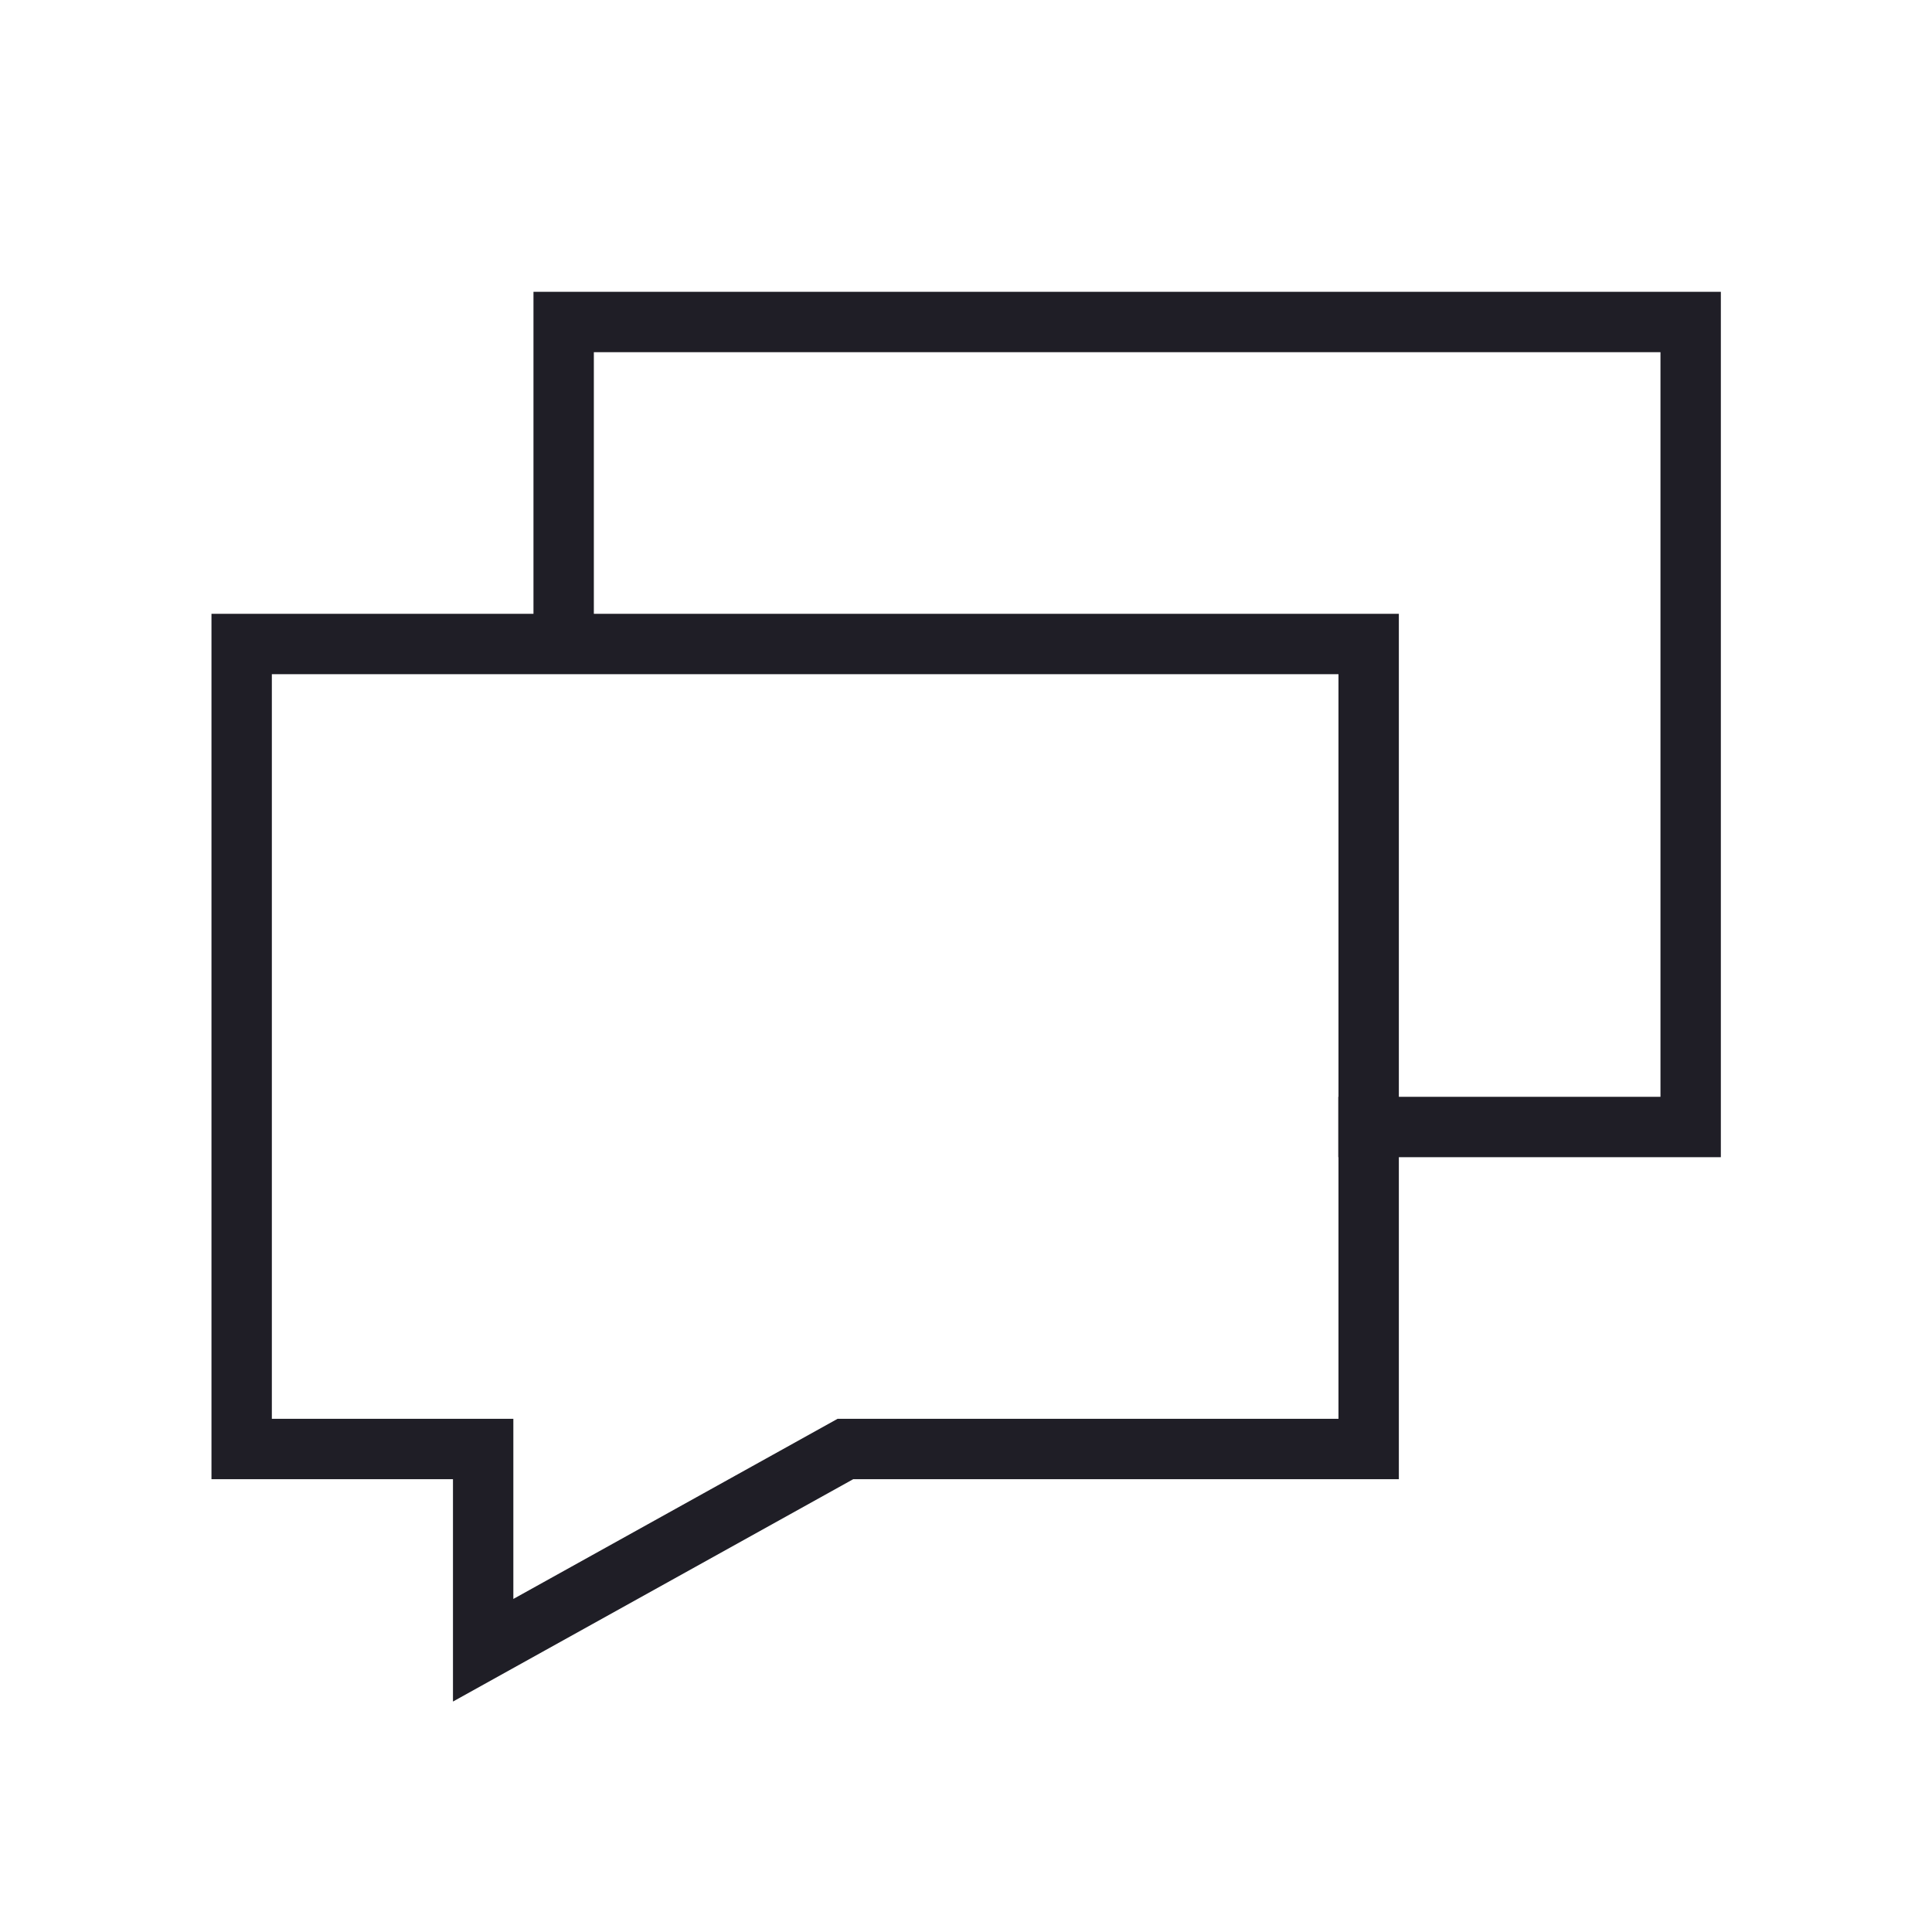
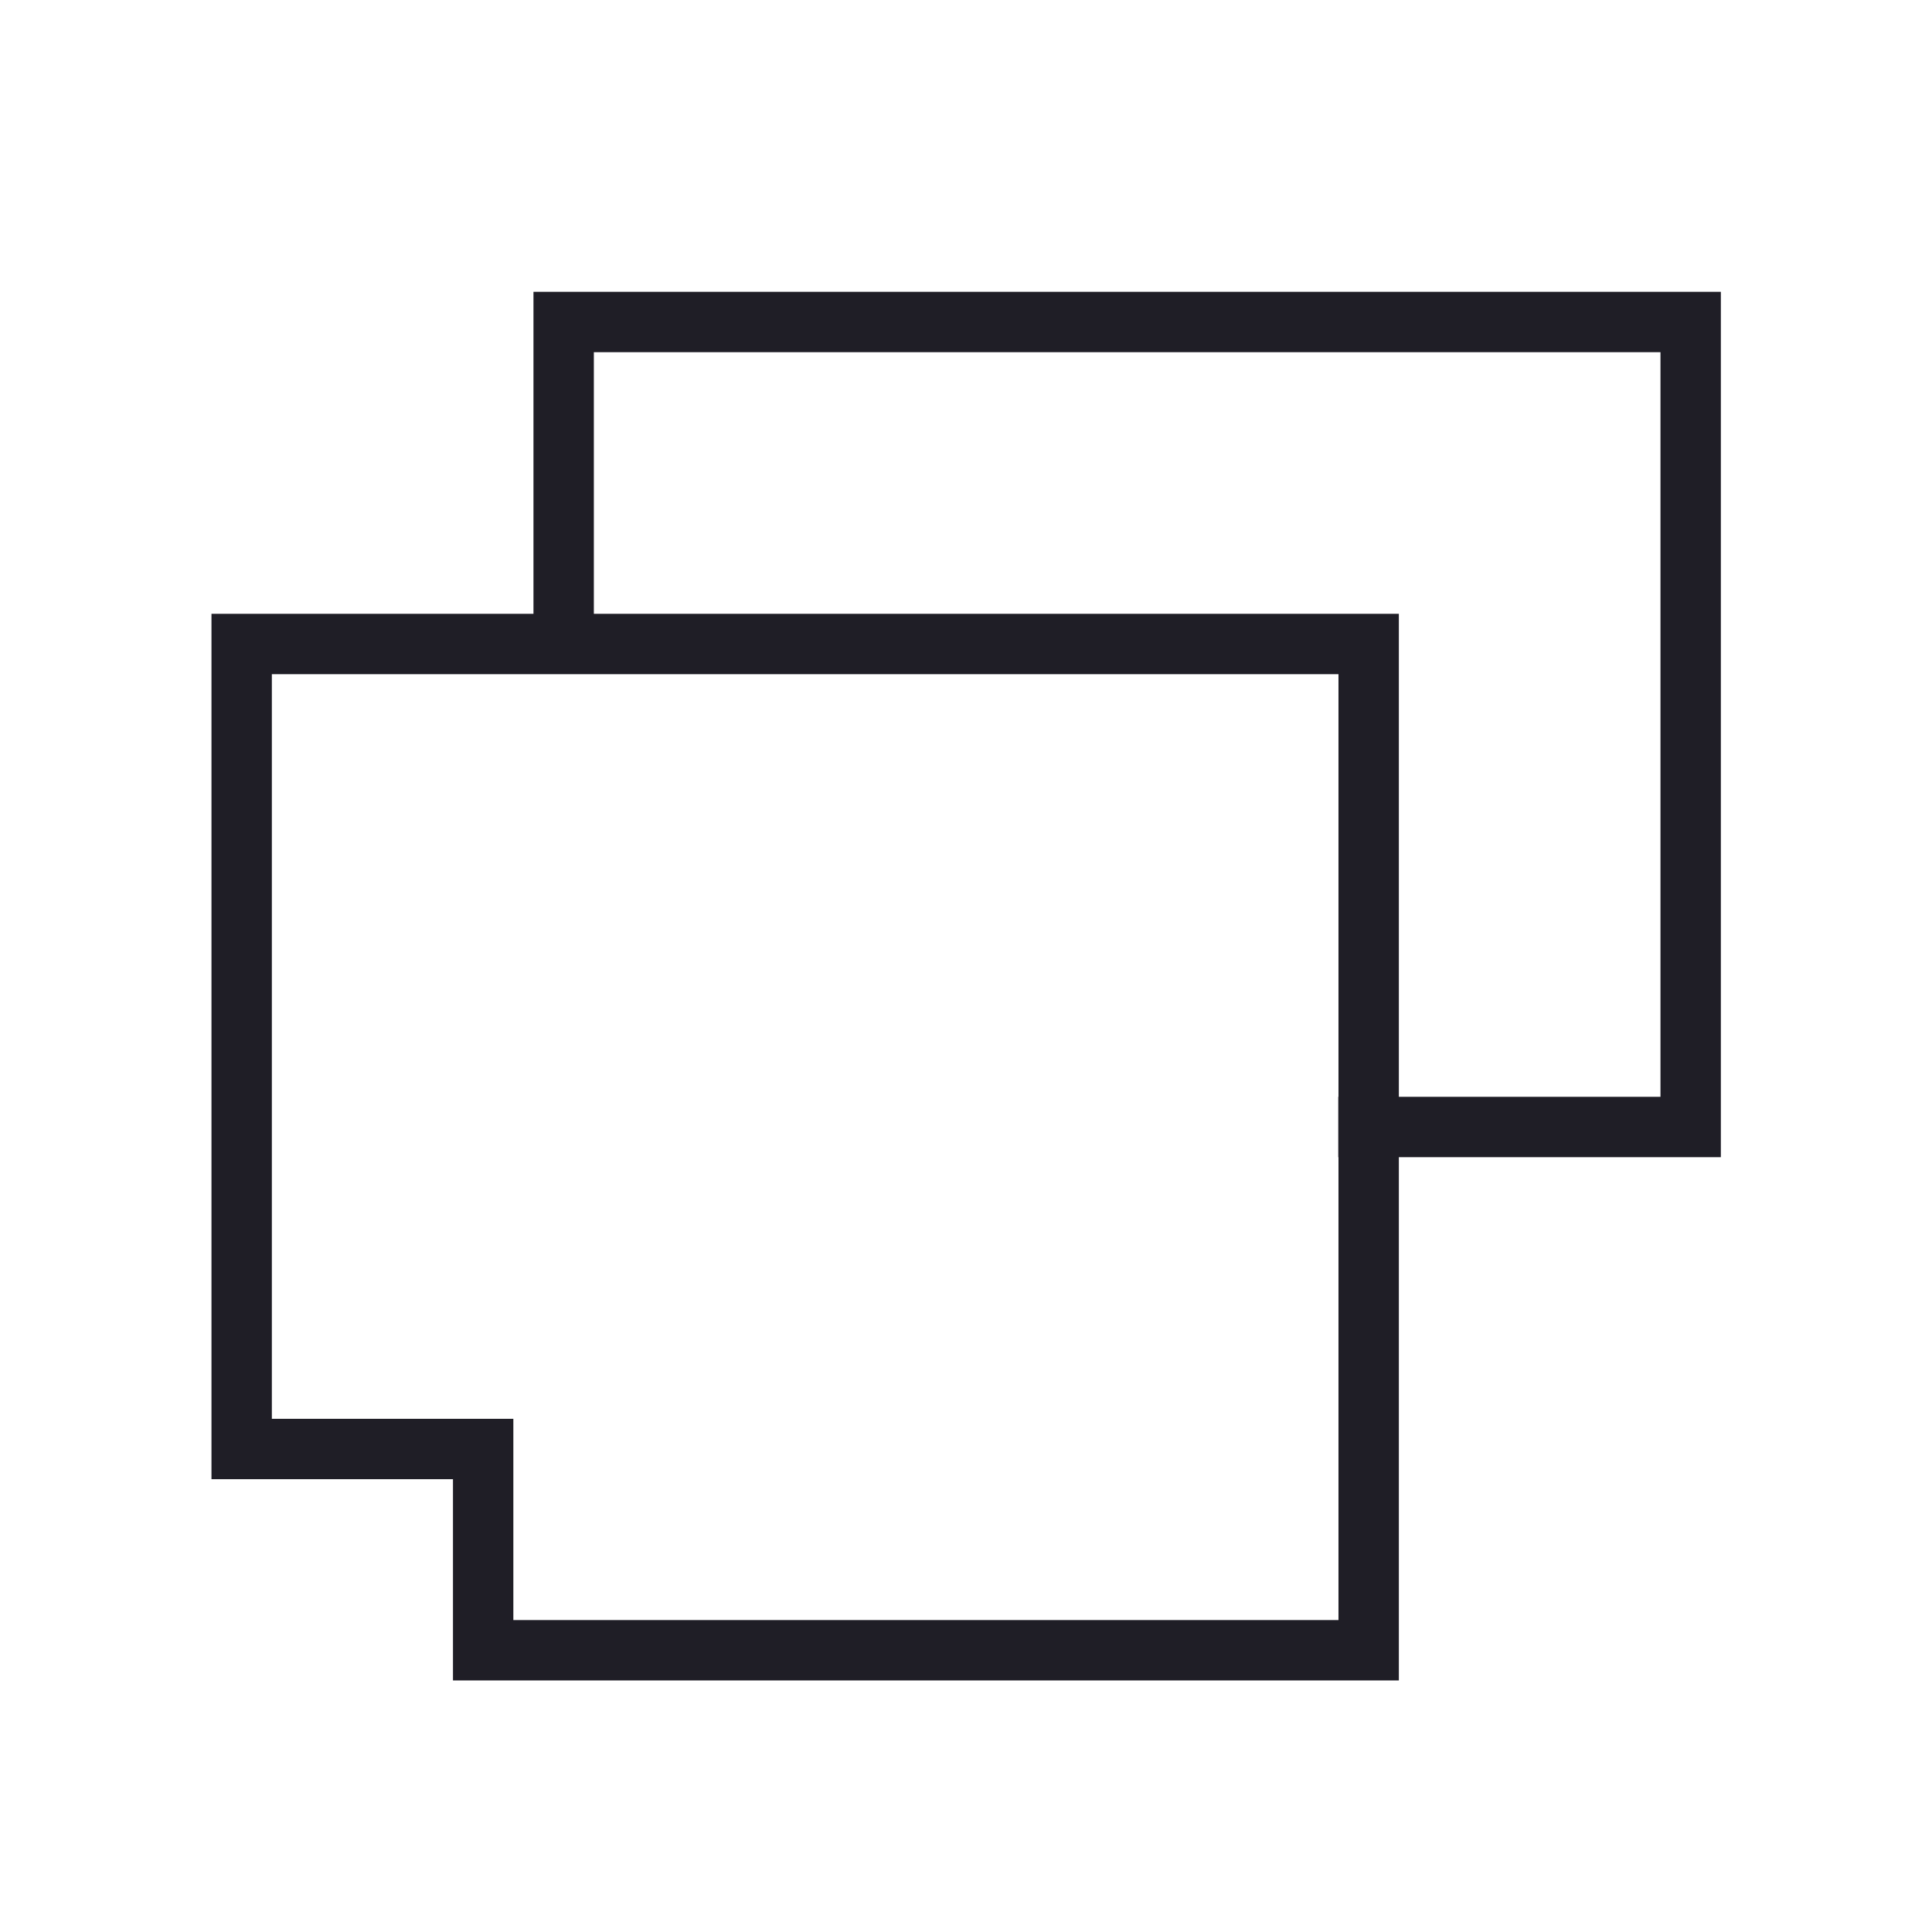
<svg xmlns="http://www.w3.org/2000/svg" width="48" height="48" viewBox="0 0 48 48" fill="none">
-   <path d="M33.999 28H42.004V8H14.004V16M34.004 16H6.004V36H12.004V41L21.004 36H34.004V16Z" stroke="#1F1E26" stroke-width="1.5" stroke-linecap="square" />
+   <path d="M33.999 28H42.004V8H14.004V16M34.004 16H6.004V36H12.004V41H34.004V16Z" stroke="#1F1E26" stroke-width="1.5" stroke-linecap="square" />
</svg>